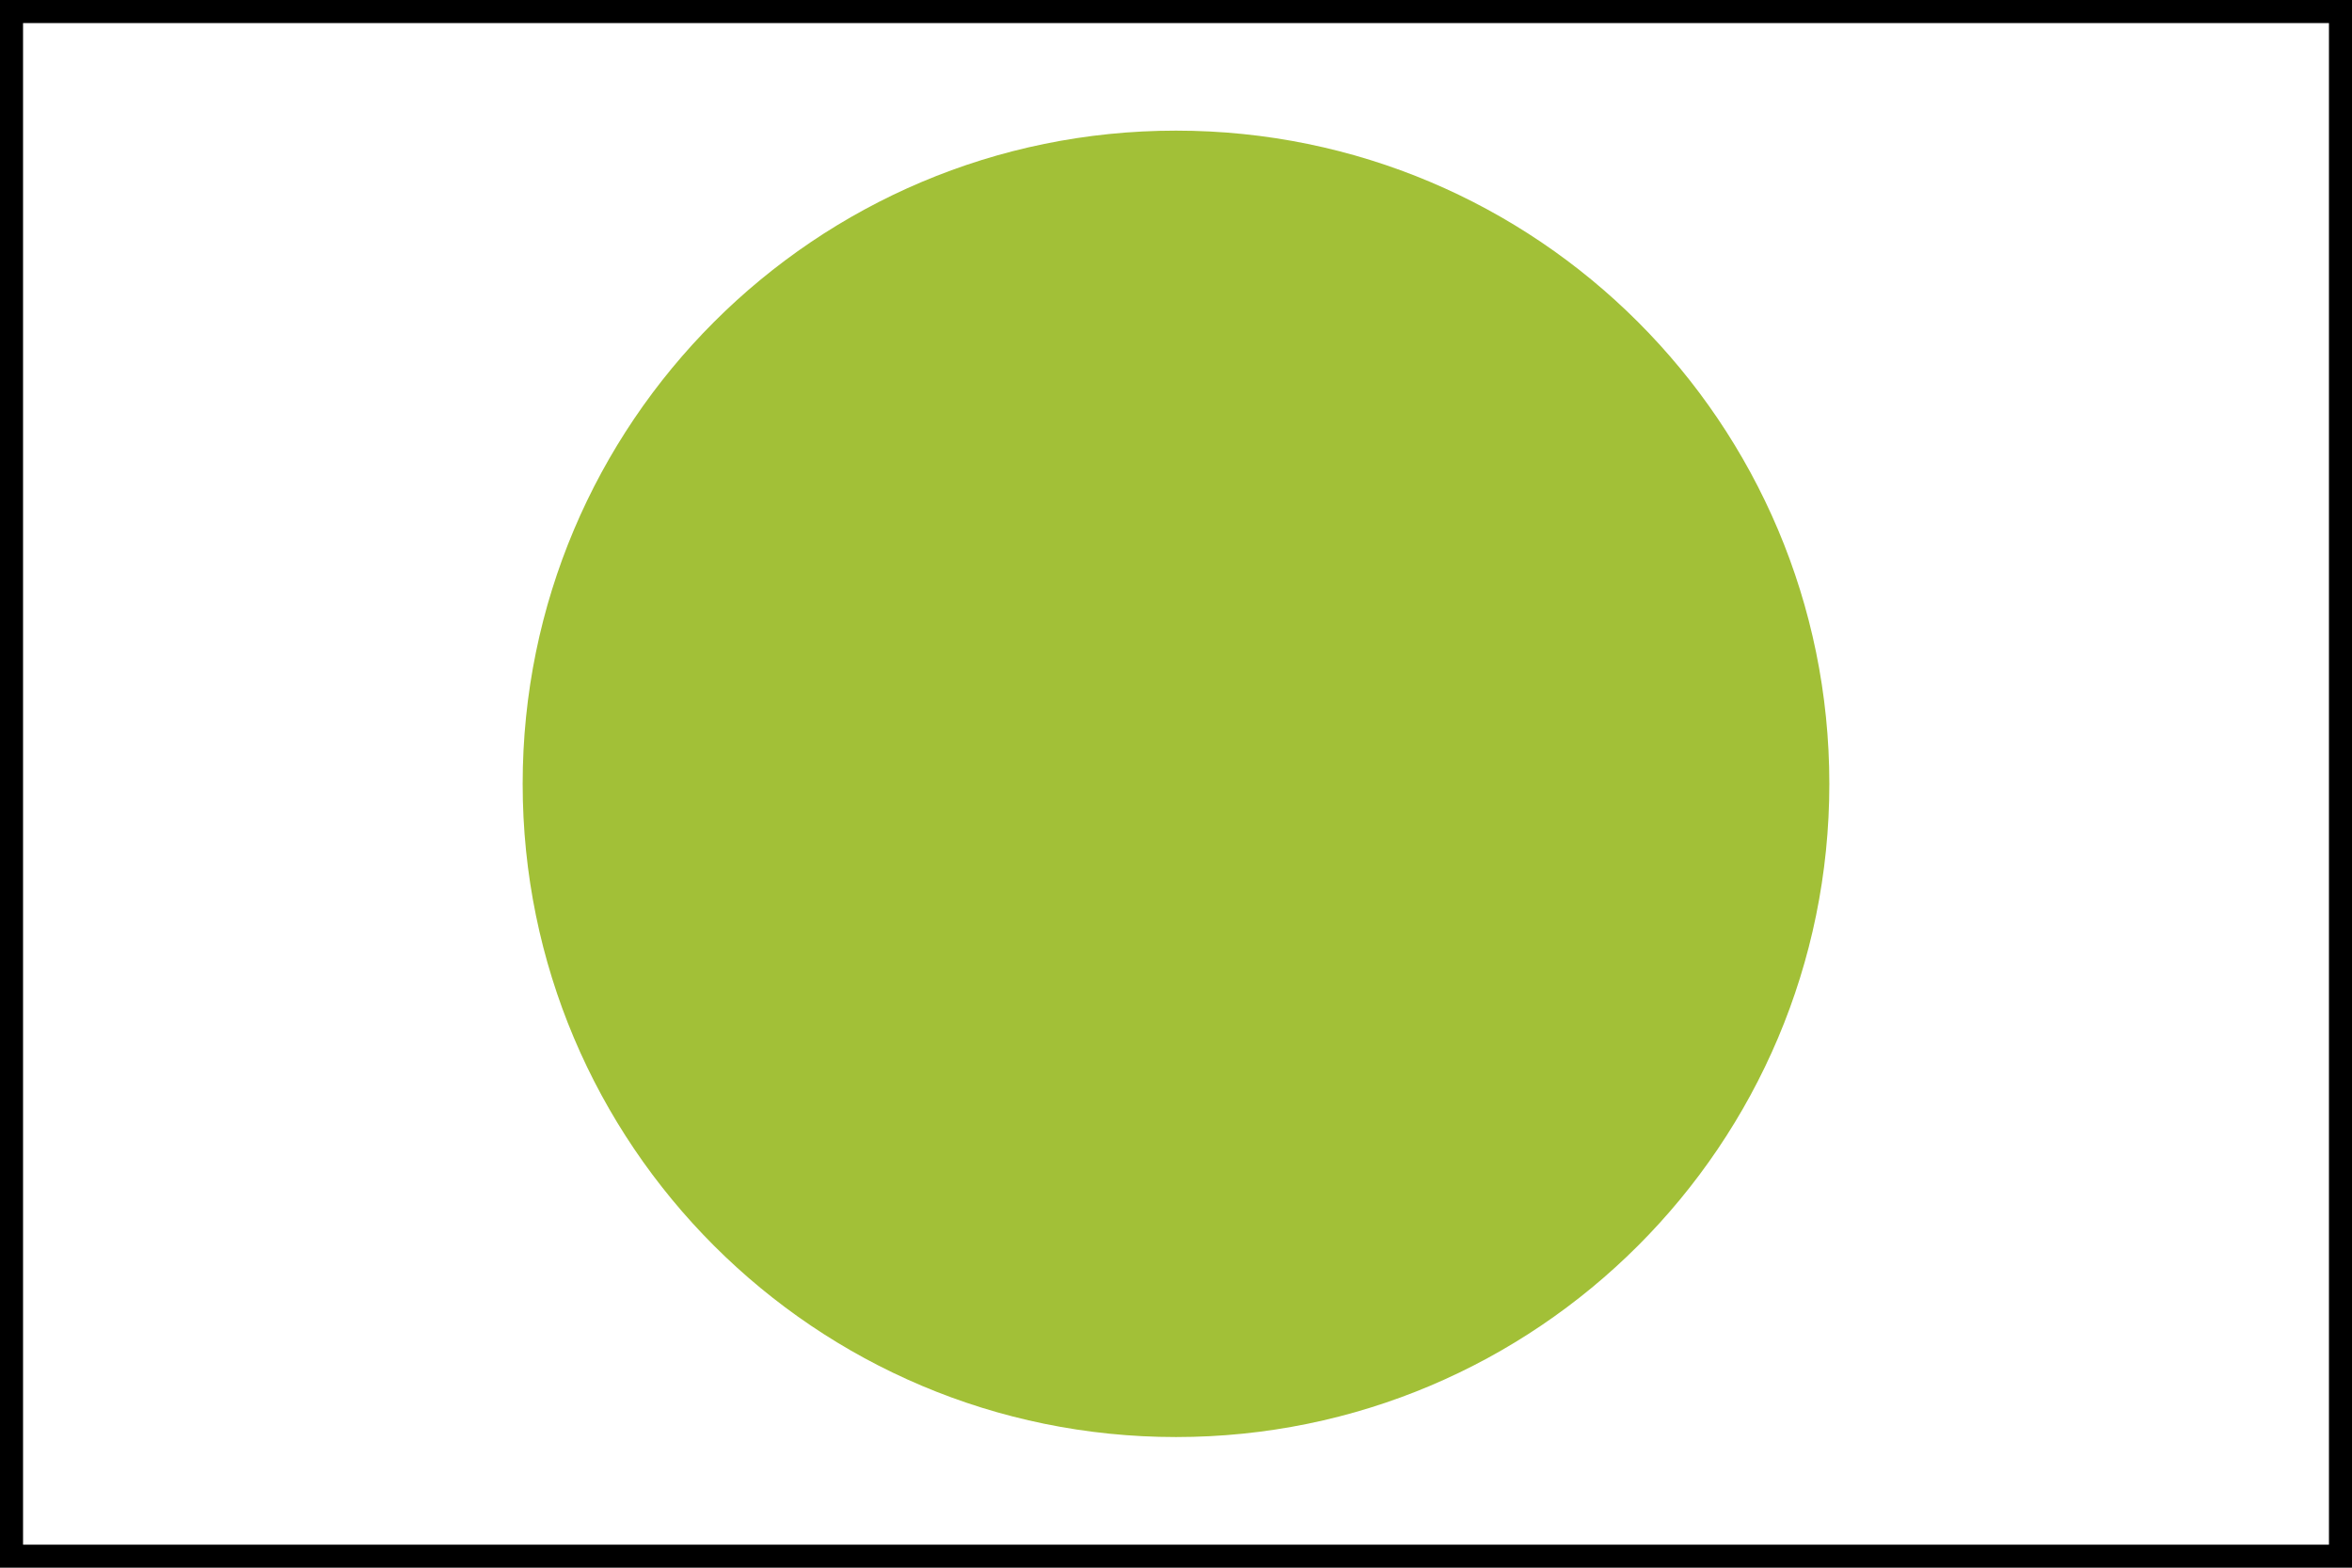
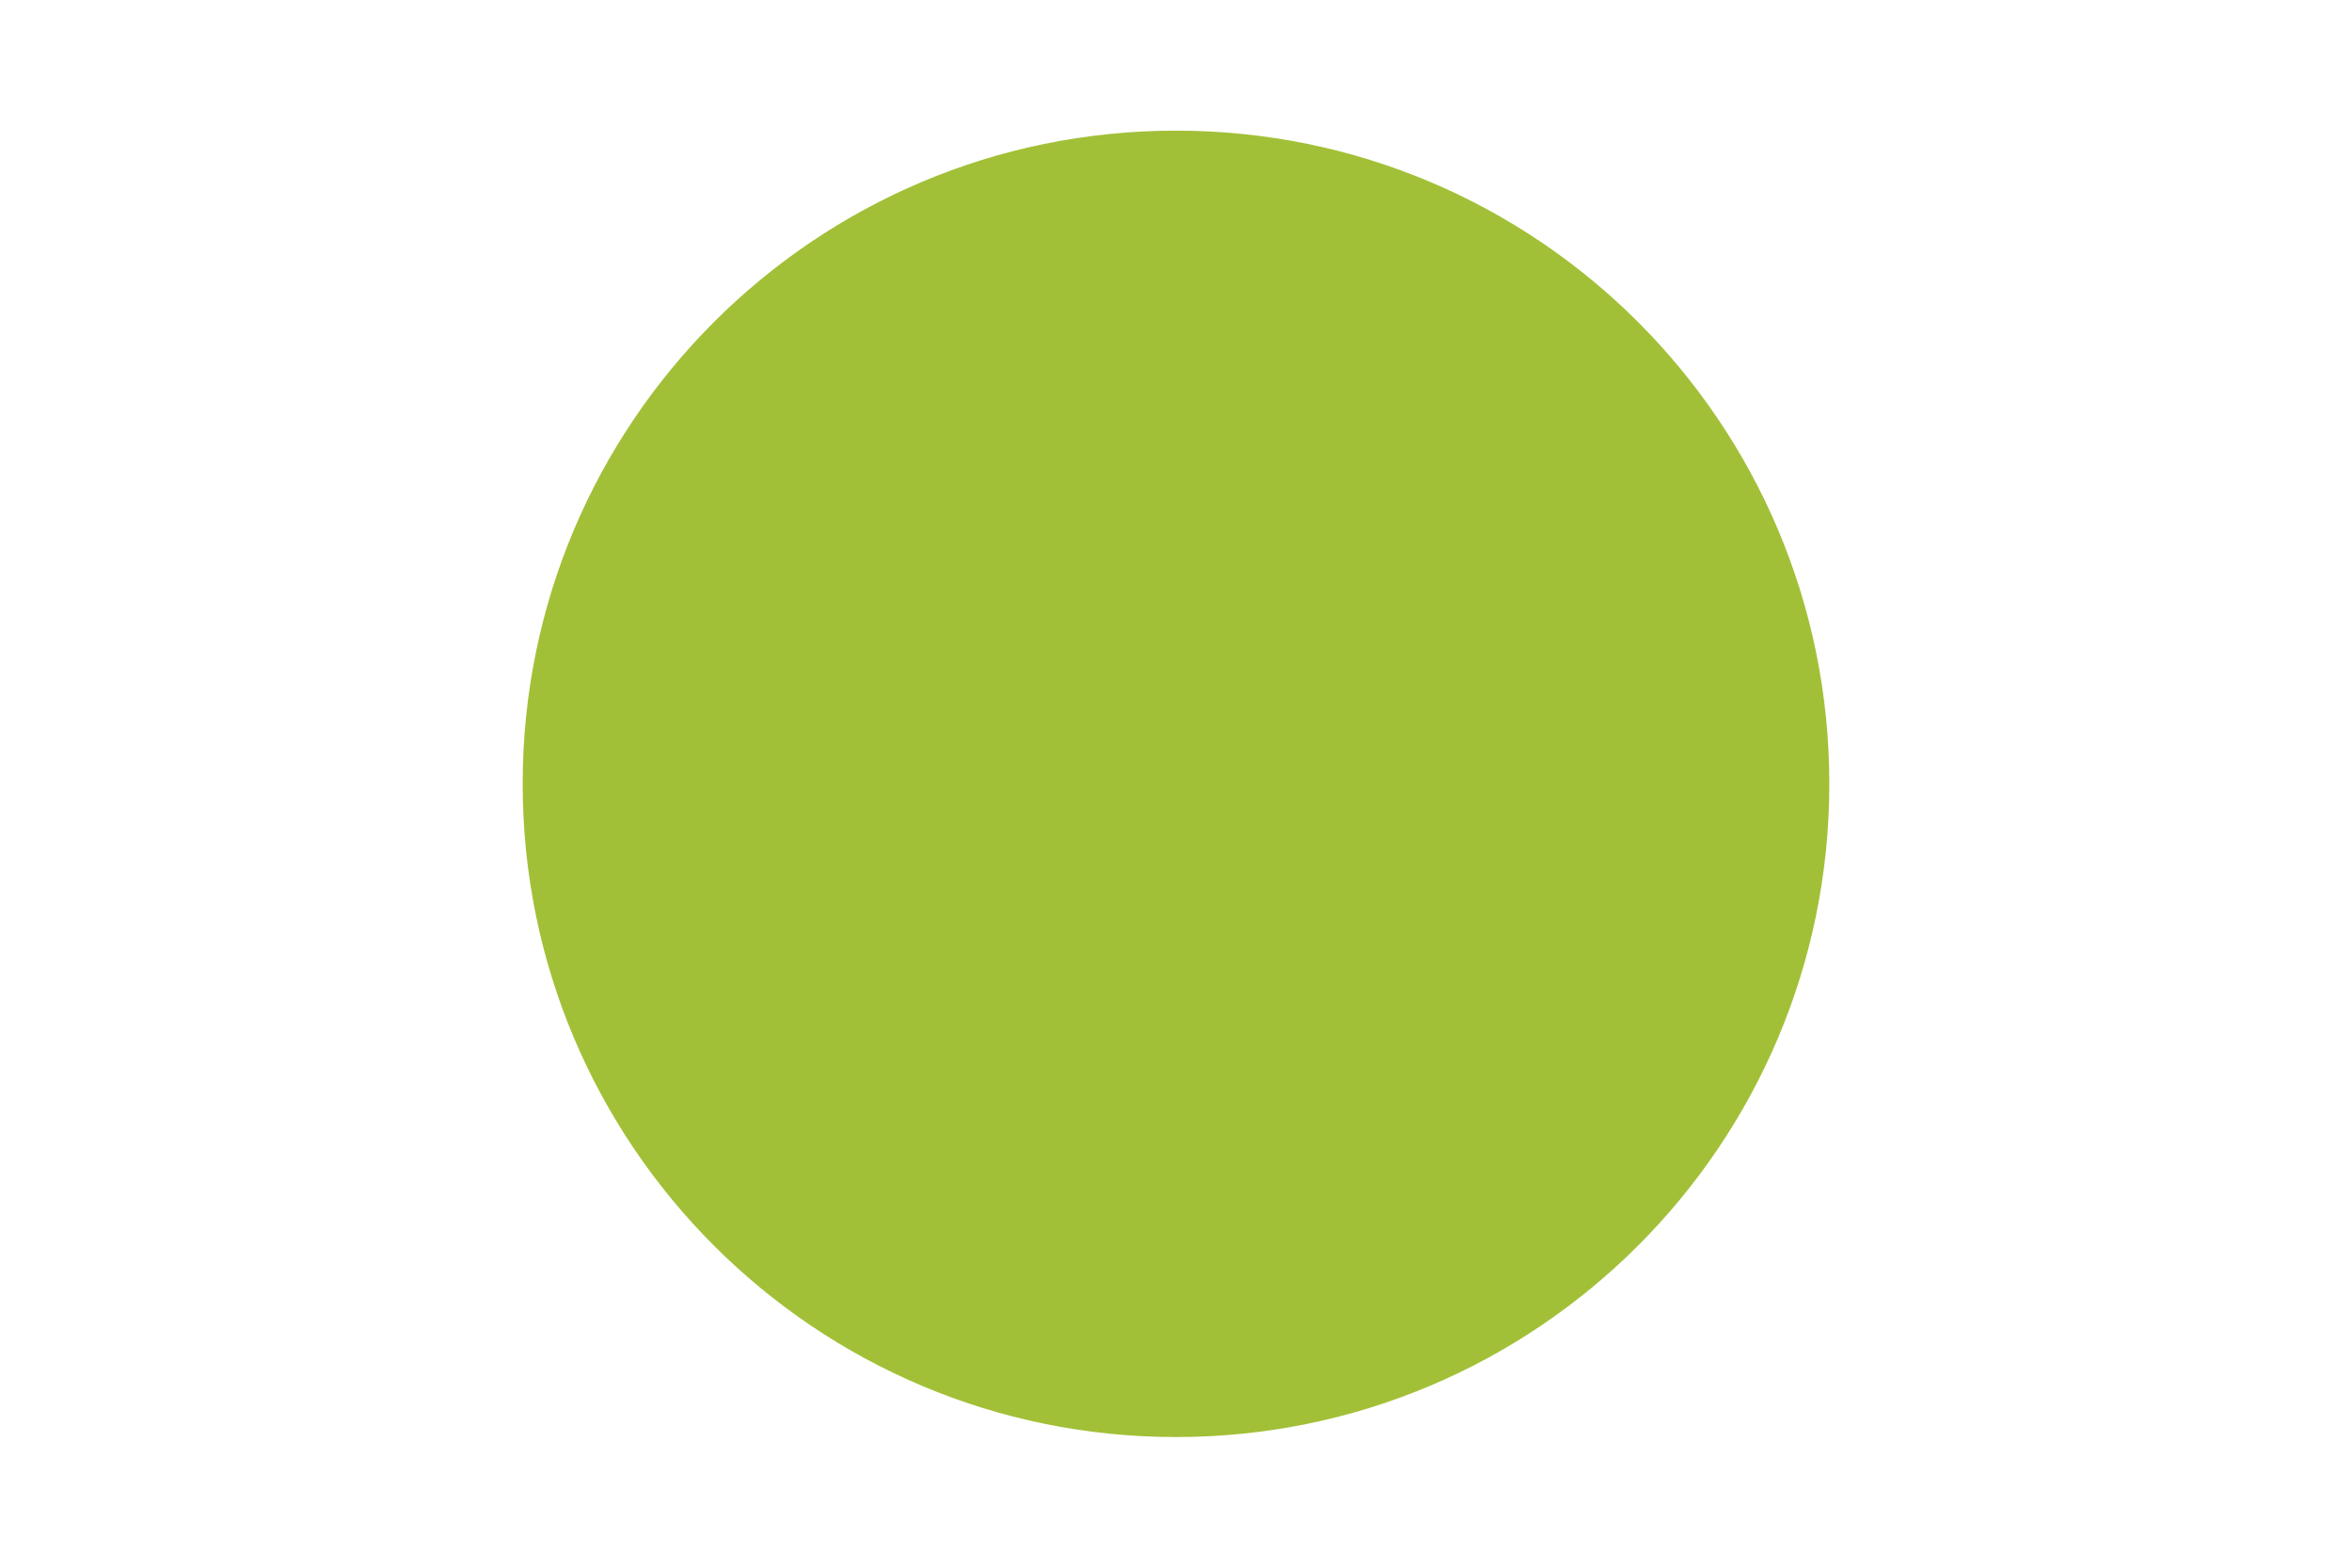
<svg xmlns="http://www.w3.org/2000/svg" version="1.2" baseProfile="tiny" x="0px" y="0px" width="1020.47px" height="680.31px" viewBox="0 0 1020.47 680.31" xml:space="preserve">
  <g id="Zeichen">
    <path fill="#A2C037" d="M793.7,340.145c0,156.572-126.91,283.475-283.464,283.475c-156.549,0-283.465-126.902-283.465-283.475   c0-156.543,126.916-283.454,283.465-283.454C666.789,56.69,793.7,183.602,793.7,340.145z" />
  </g>
  <g id="Rahmen">
-     <path d="M1010.472,10v660.314H10V10H1010.472 M1020.472,0H0v680.314h1020.473V0L1020.472,0z" />
-   </g>
+     </g>
  <g id="Zuordnung" display="none">
</g>
</svg>